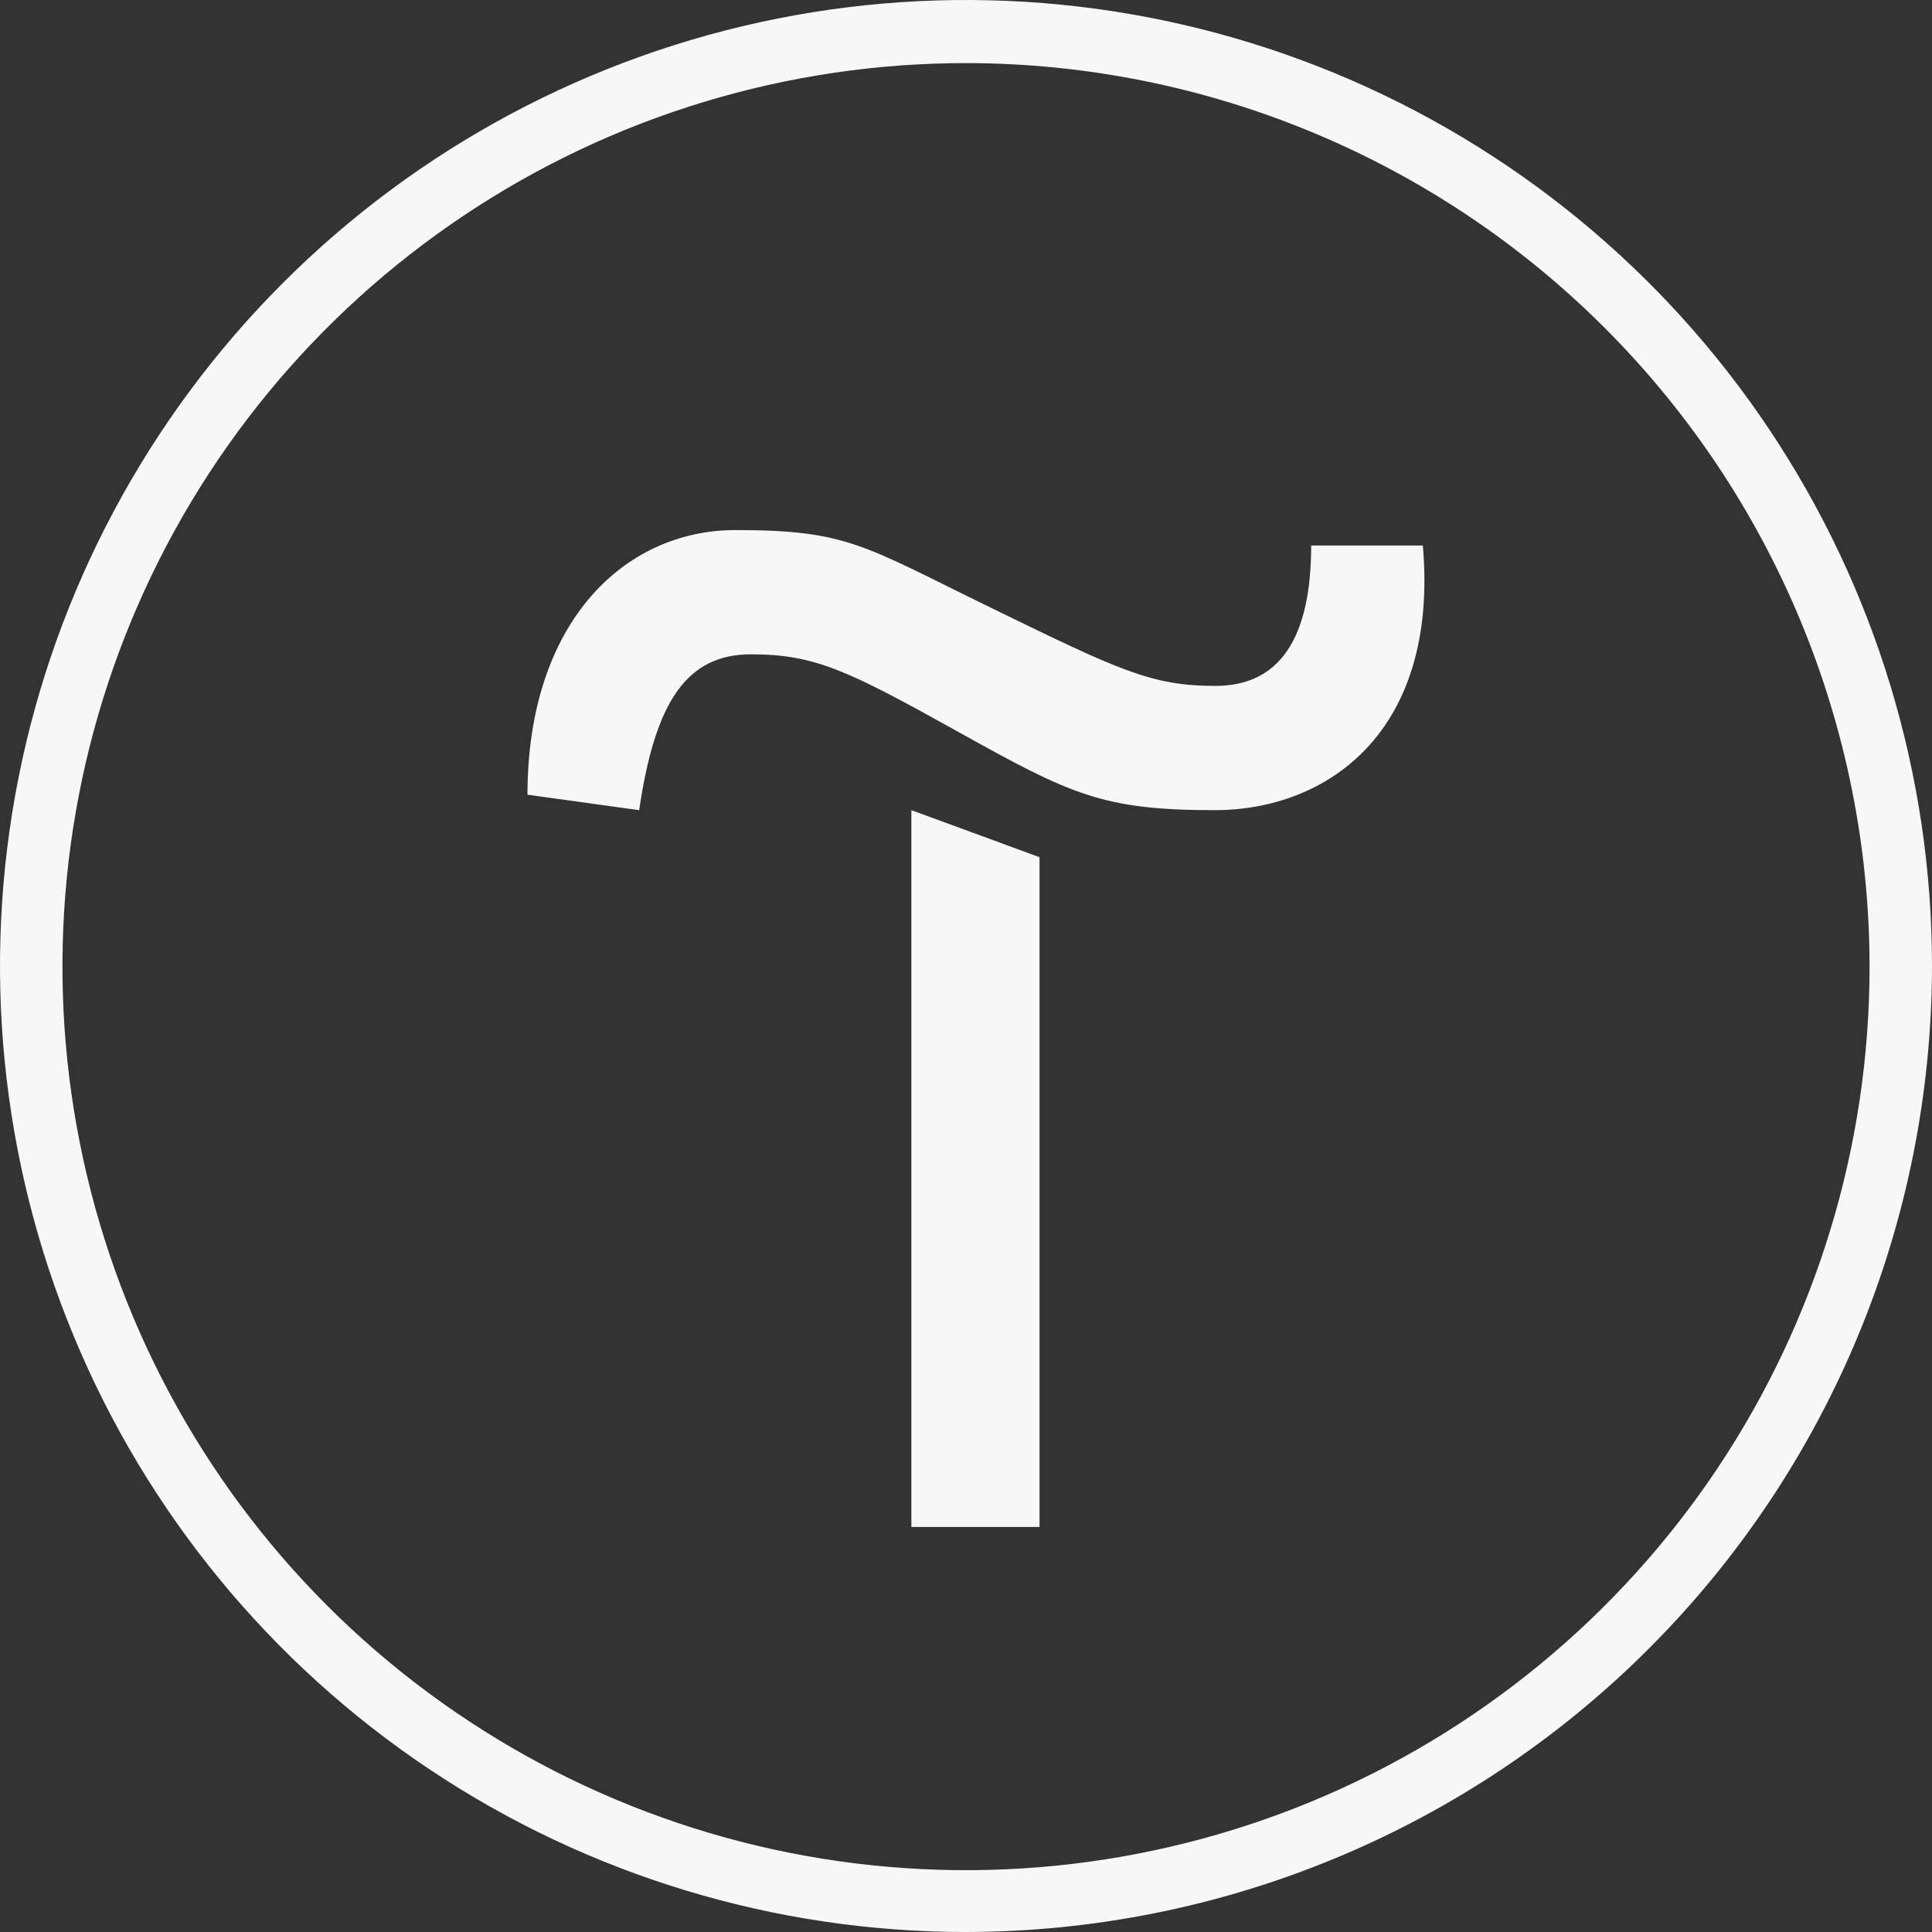
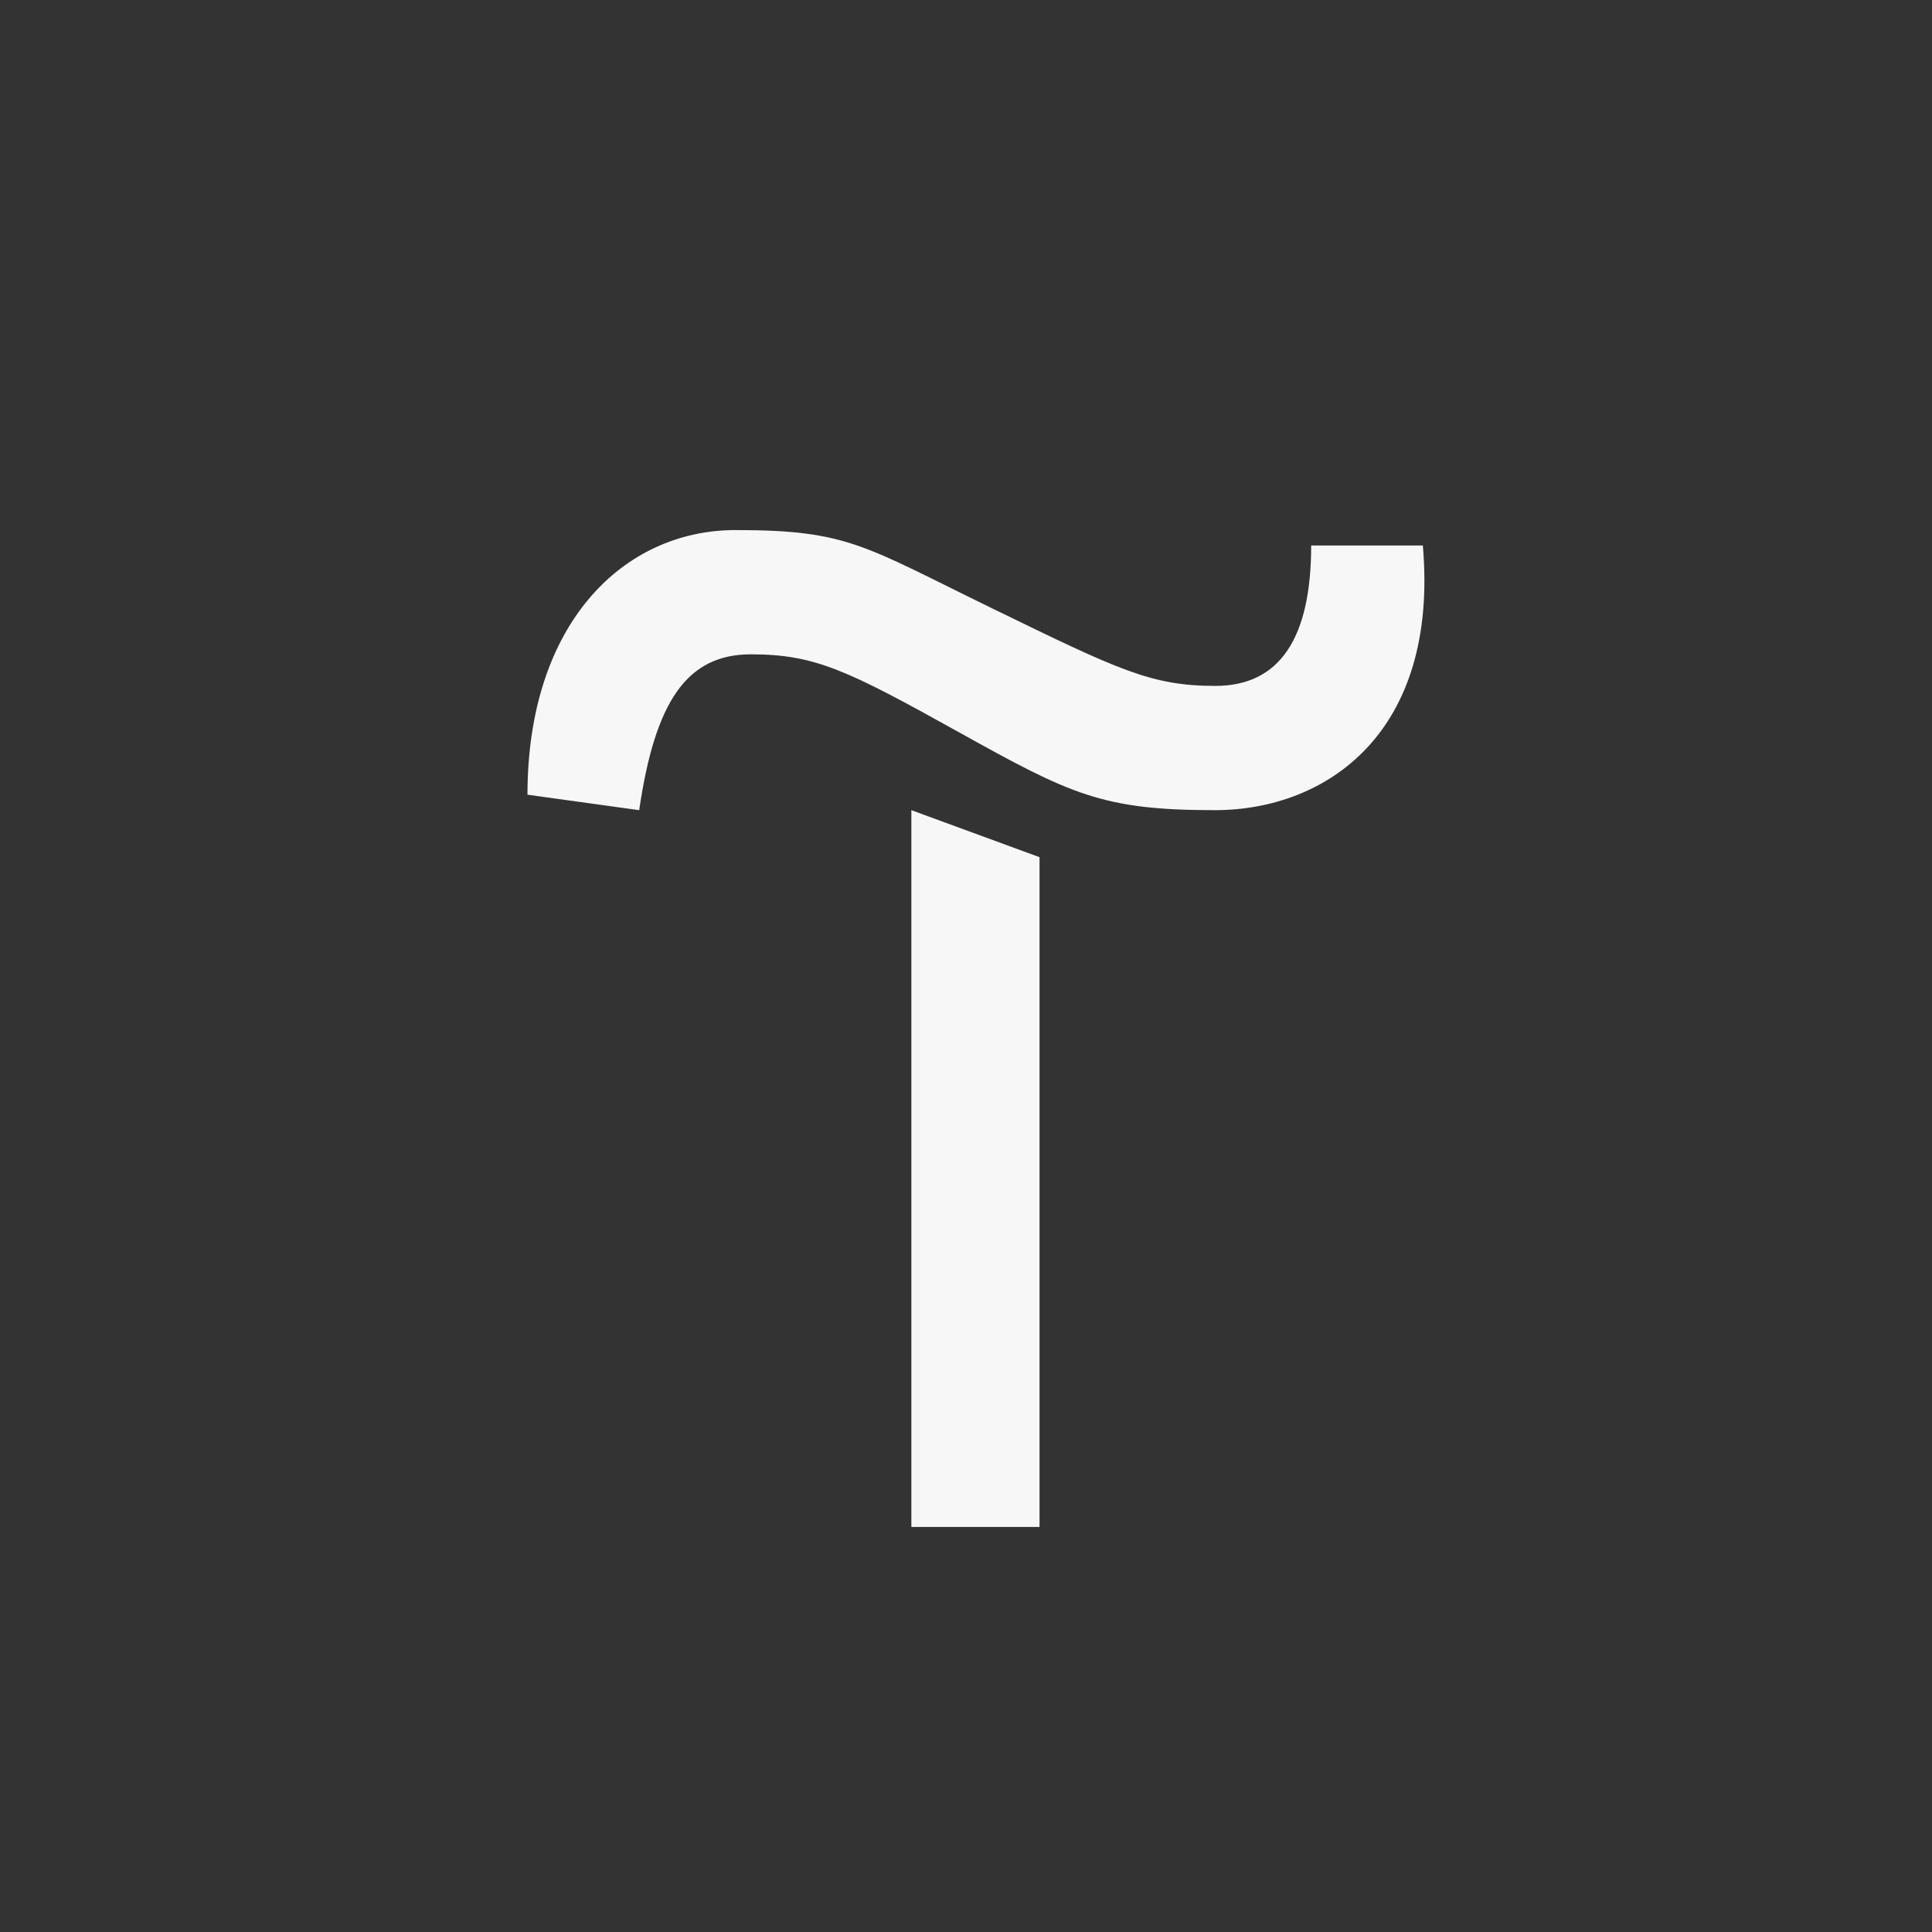
<svg xmlns="http://www.w3.org/2000/svg" width="50" height="50" viewBox="0 0 50 50" fill="none">
  <rect x="0" y="0" width="50" height="50" fill="#333333" stroke="none" />
  <path d="M26.903 22.184V39.518H23.586V20.967L26.903 22.184Z" fill="#F7F7F7" />
  <path d="M13.651 20.567C13.651 16.134 16.131 13.718 19.038 13.718C21.945 13.718 22.355 14.126 25.656 15.734C28.957 17.343 29.795 17.751 31.453 17.751C33.112 17.751 33.933 16.526 33.933 14.118H36.823C37.242 18.951 34.343 20.967 31.437 20.967C28.53 20.967 27.709 20.559 24.818 18.951C21.928 17.343 21.09 16.934 19.432 16.934C17.773 16.934 16.952 18.159 16.542 20.967L13.651 20.567Z" fill="#F7F7F7" />
-   <path d="M25 50C20.055 50 15.222 48.534 11.111 45.787C7 43.04 3.795 39.135 1.903 34.567C0.011 29.999 -0.484 24.972 0.48 20.123C1.445 15.273 3.826 10.819 7.322 7.322C10.819 3.826 15.273 1.445 20.123 0.48C24.972 -0.484 29.999 0.011 34.567 1.903C39.135 3.795 43.04 7 45.787 11.111C48.534 15.222 50 20.055 50 25C49.992 31.628 47.356 37.983 42.669 42.669C37.983 47.356 31.628 49.992 25 50ZM25 1.633C20.375 1.633 15.854 3.004 12.009 5.574C8.163 8.143 5.166 11.795 3.396 16.068C1.626 20.341 1.163 25.042 2.066 29.578C2.968 34.114 5.195 38.281 8.465 41.551C11.736 44.821 15.902 47.048 20.438 47.951C24.974 48.853 29.676 48.39 33.949 46.62C38.221 44.85 41.873 41.853 44.443 38.008C47.012 34.162 48.384 29.641 48.384 25.016C48.379 18.816 45.914 12.871 41.53 8.486C37.146 4.102 31.2 1.637 25 1.633Z" fill="#F7F7F7" />
</svg>